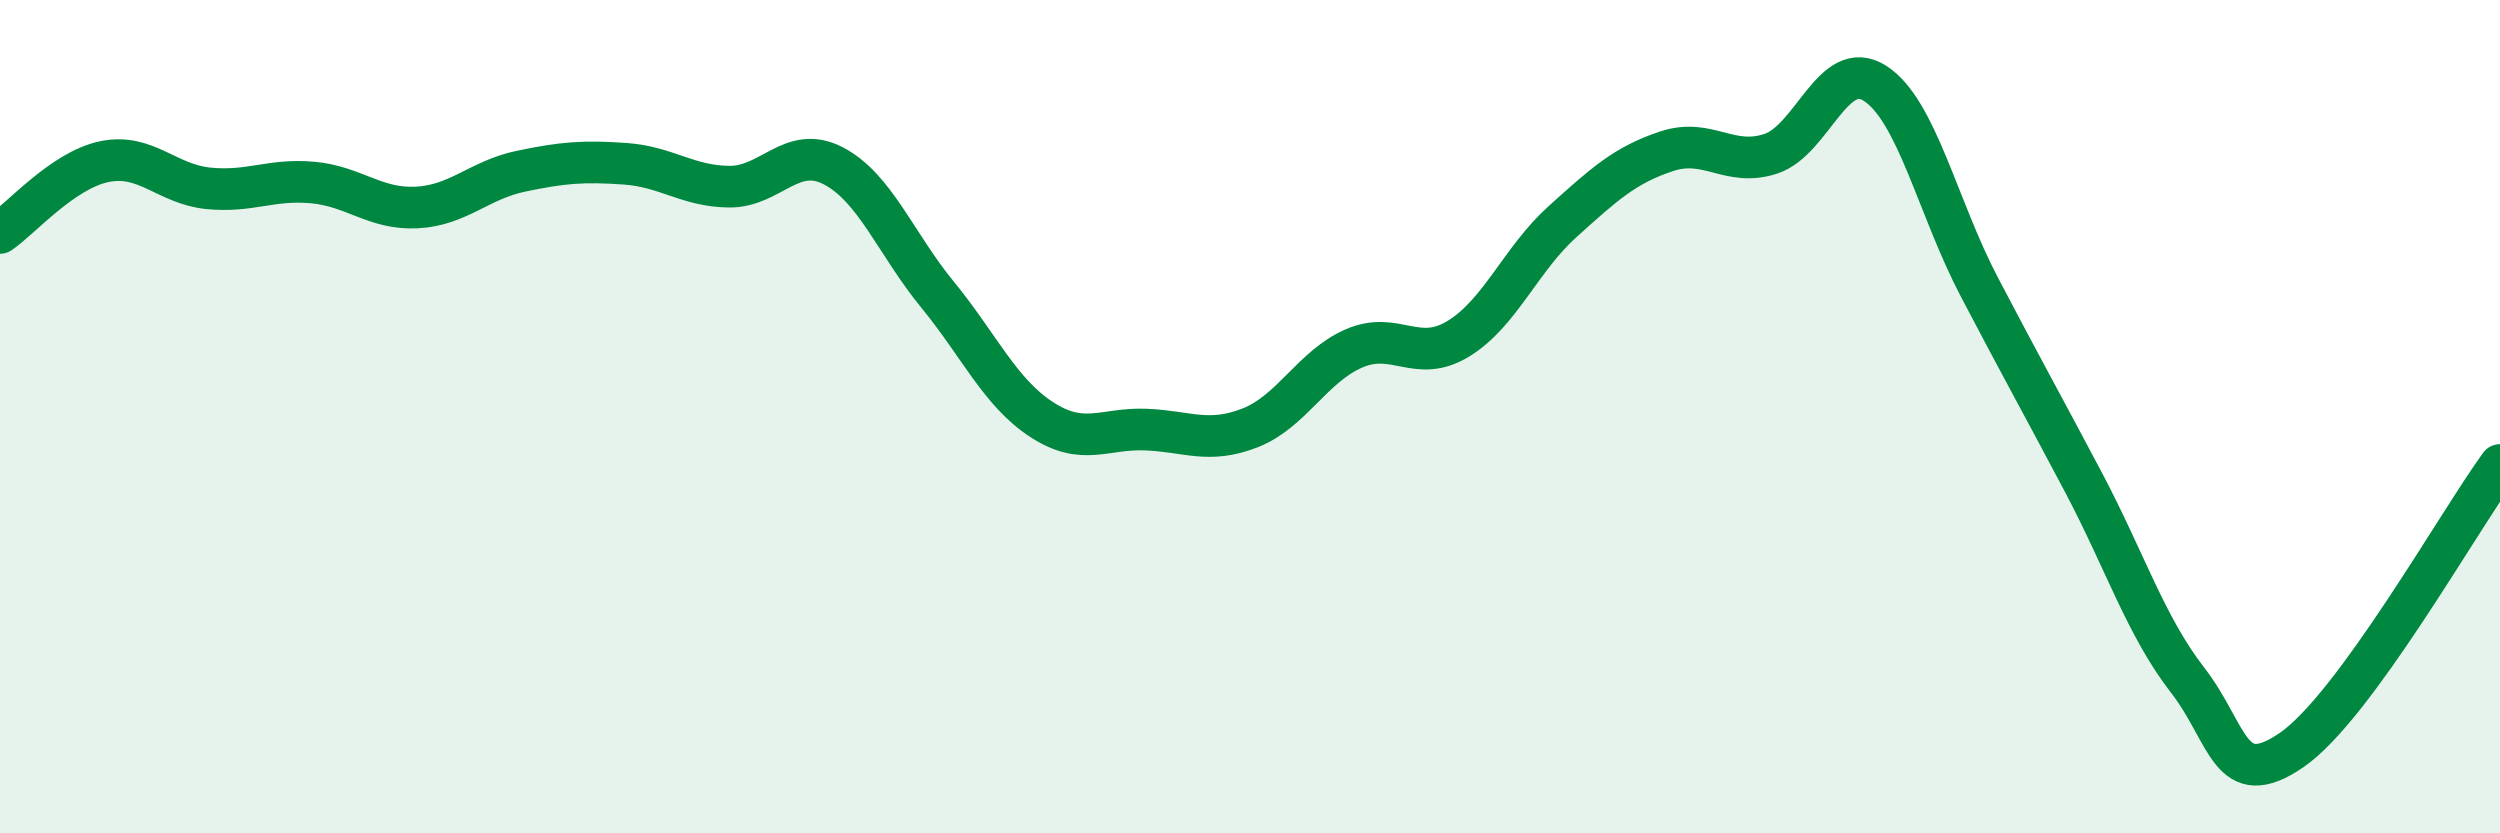
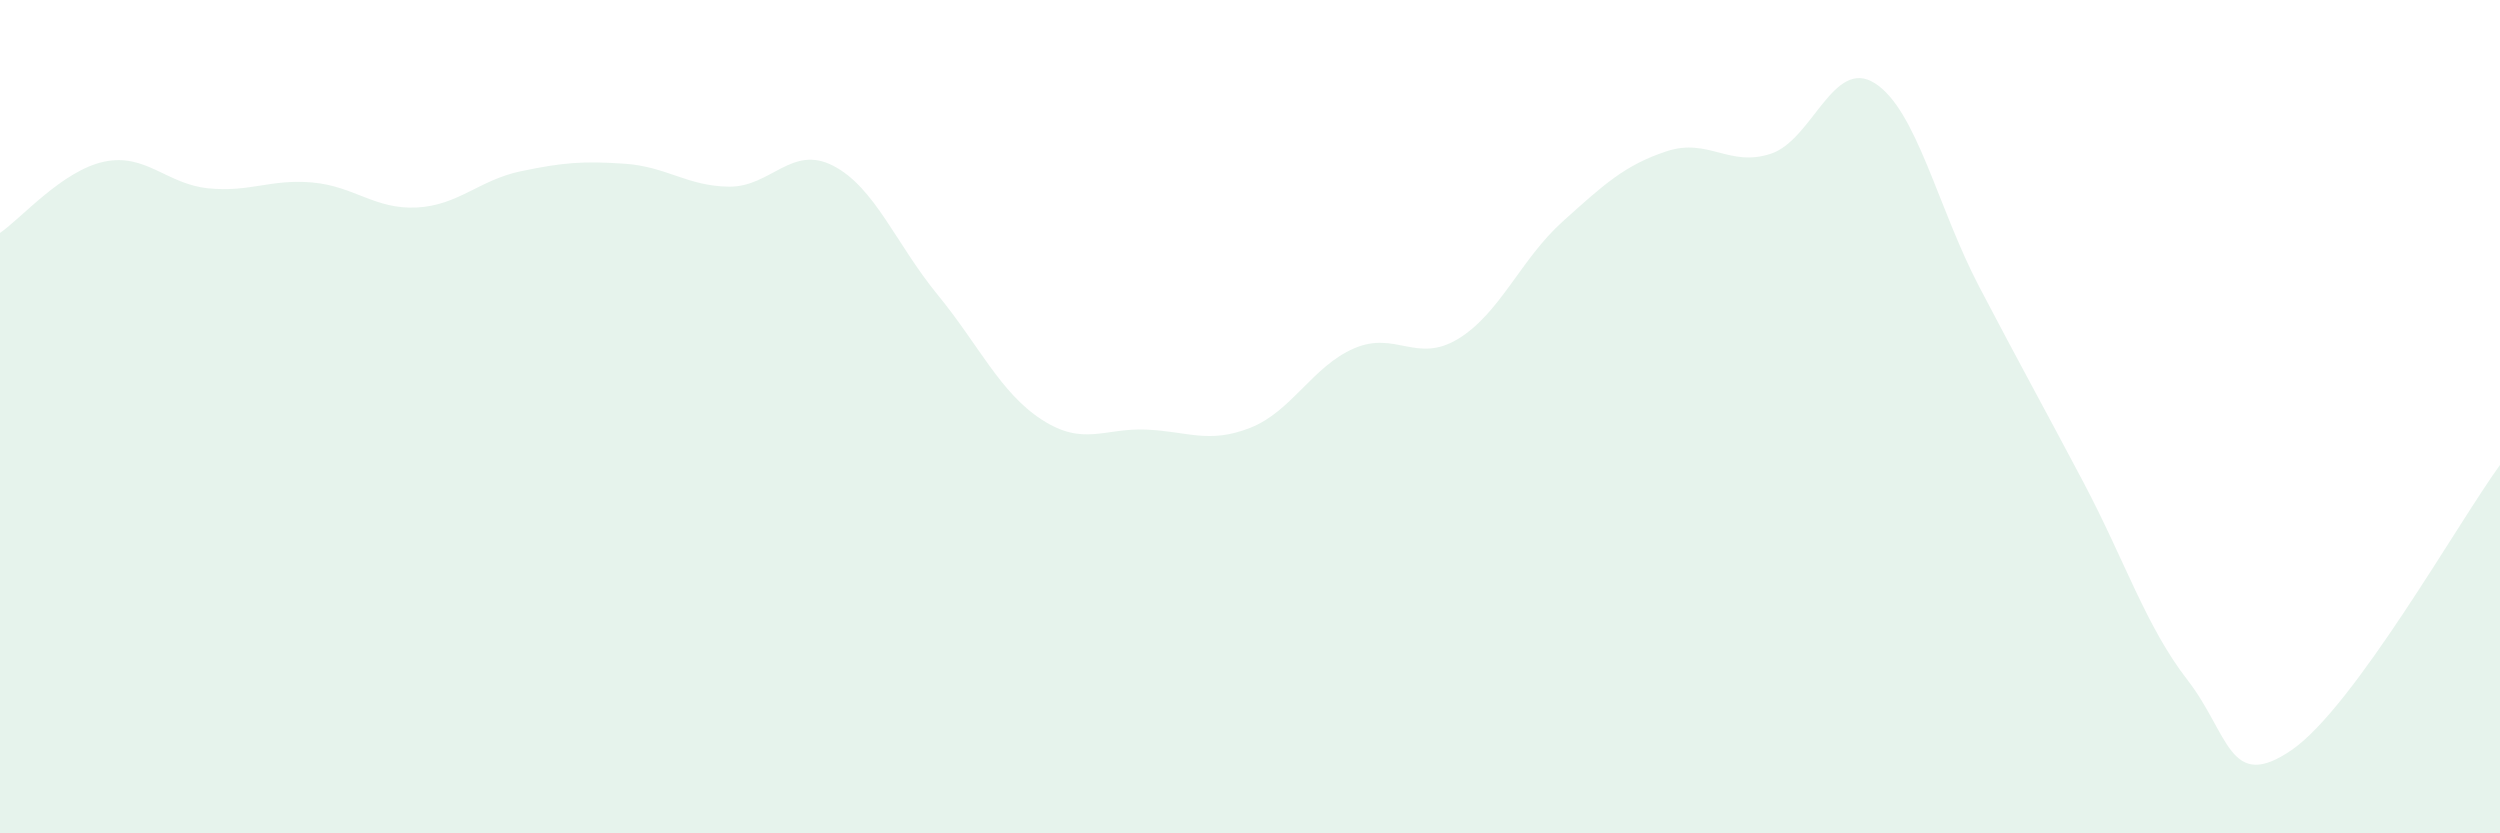
<svg xmlns="http://www.w3.org/2000/svg" width="60" height="20" viewBox="0 0 60 20">
  <path d="M 0,5.59 C 0.5,5.25 1.5,4.09 2.5,3.88 C 3.5,3.67 4,4.42 5,4.52 C 6,4.62 6.5,4.29 7.5,4.38 C 8.5,4.47 9,5.03 10,4.98 C 11,4.93 11.5,4.32 12.5,4.11 C 13.5,3.9 14,3.86 15,3.93 C 16,4 16.5,4.47 17.5,4.48 C 18.5,4.49 19,3.46 20,3.98 C 21,4.5 21.5,5.85 22.5,7.07 C 23.5,8.29 24,9.42 25,10.07 C 26,10.72 26.5,10.27 27.5,10.31 C 28.5,10.35 29,10.66 30,10.27 C 31,9.88 31.5,8.79 32.5,8.36 C 33.5,7.93 34,8.74 35,8.13 C 36,7.52 36.5,6.22 37.5,5.32 C 38.5,4.42 39,3.96 40,3.63 C 41,3.3 41.5,4.02 42.5,3.69 C 43.5,3.36 44,1.36 45,2 C 46,2.64 46.5,4.97 47.5,6.88 C 48.5,8.79 49,9.68 50,11.57 C 51,13.46 51.5,15.03 52.5,16.32 C 53.5,17.61 53.5,19.03 55,18 C 56.5,16.97 59,12.53 60,11.16L60 20L0 20Z" fill="#008740" opacity="0.1" stroke-linecap="round" stroke-linejoin="round" />
-   <path d="M 0,5.59 C 0.5,5.25 1.5,4.09 2.5,3.88 C 3.5,3.67 4,4.42 5,4.52 C 6,4.62 6.5,4.29 7.5,4.38 C 8.5,4.47 9,5.03 10,4.98 C 11,4.93 11.5,4.32 12.5,4.11 C 13.5,3.9 14,3.86 15,3.93 C 16,4 16.5,4.47 17.5,4.48 C 18.5,4.49 19,3.46 20,3.98 C 21,4.5 21.5,5.85 22.5,7.07 C 23.5,8.29 24,9.42 25,10.07 C 26,10.72 26.5,10.27 27.5,10.31 C 28.5,10.35 29,10.66 30,10.27 C 31,9.88 31.5,8.79 32.5,8.36 C 33.5,7.93 34,8.74 35,8.13 C 36,7.52 36.5,6.22 37.5,5.32 C 38.5,4.42 39,3.96 40,3.63 C 41,3.3 41.5,4.02 42.5,3.69 C 43.5,3.36 44,1.36 45,2 C 46,2.64 46.5,4.97 47.5,6.88 C 48.5,8.79 49,9.68 50,11.57 C 51,13.46 51.5,15.03 52.5,16.32 C 53.5,17.61 53.5,19.03 55,18 C 56.5,16.97 59,12.53 60,11.16" stroke="#008740" stroke-width="1" fill="none" stroke-linecap="round" stroke-linejoin="round" />
</svg>